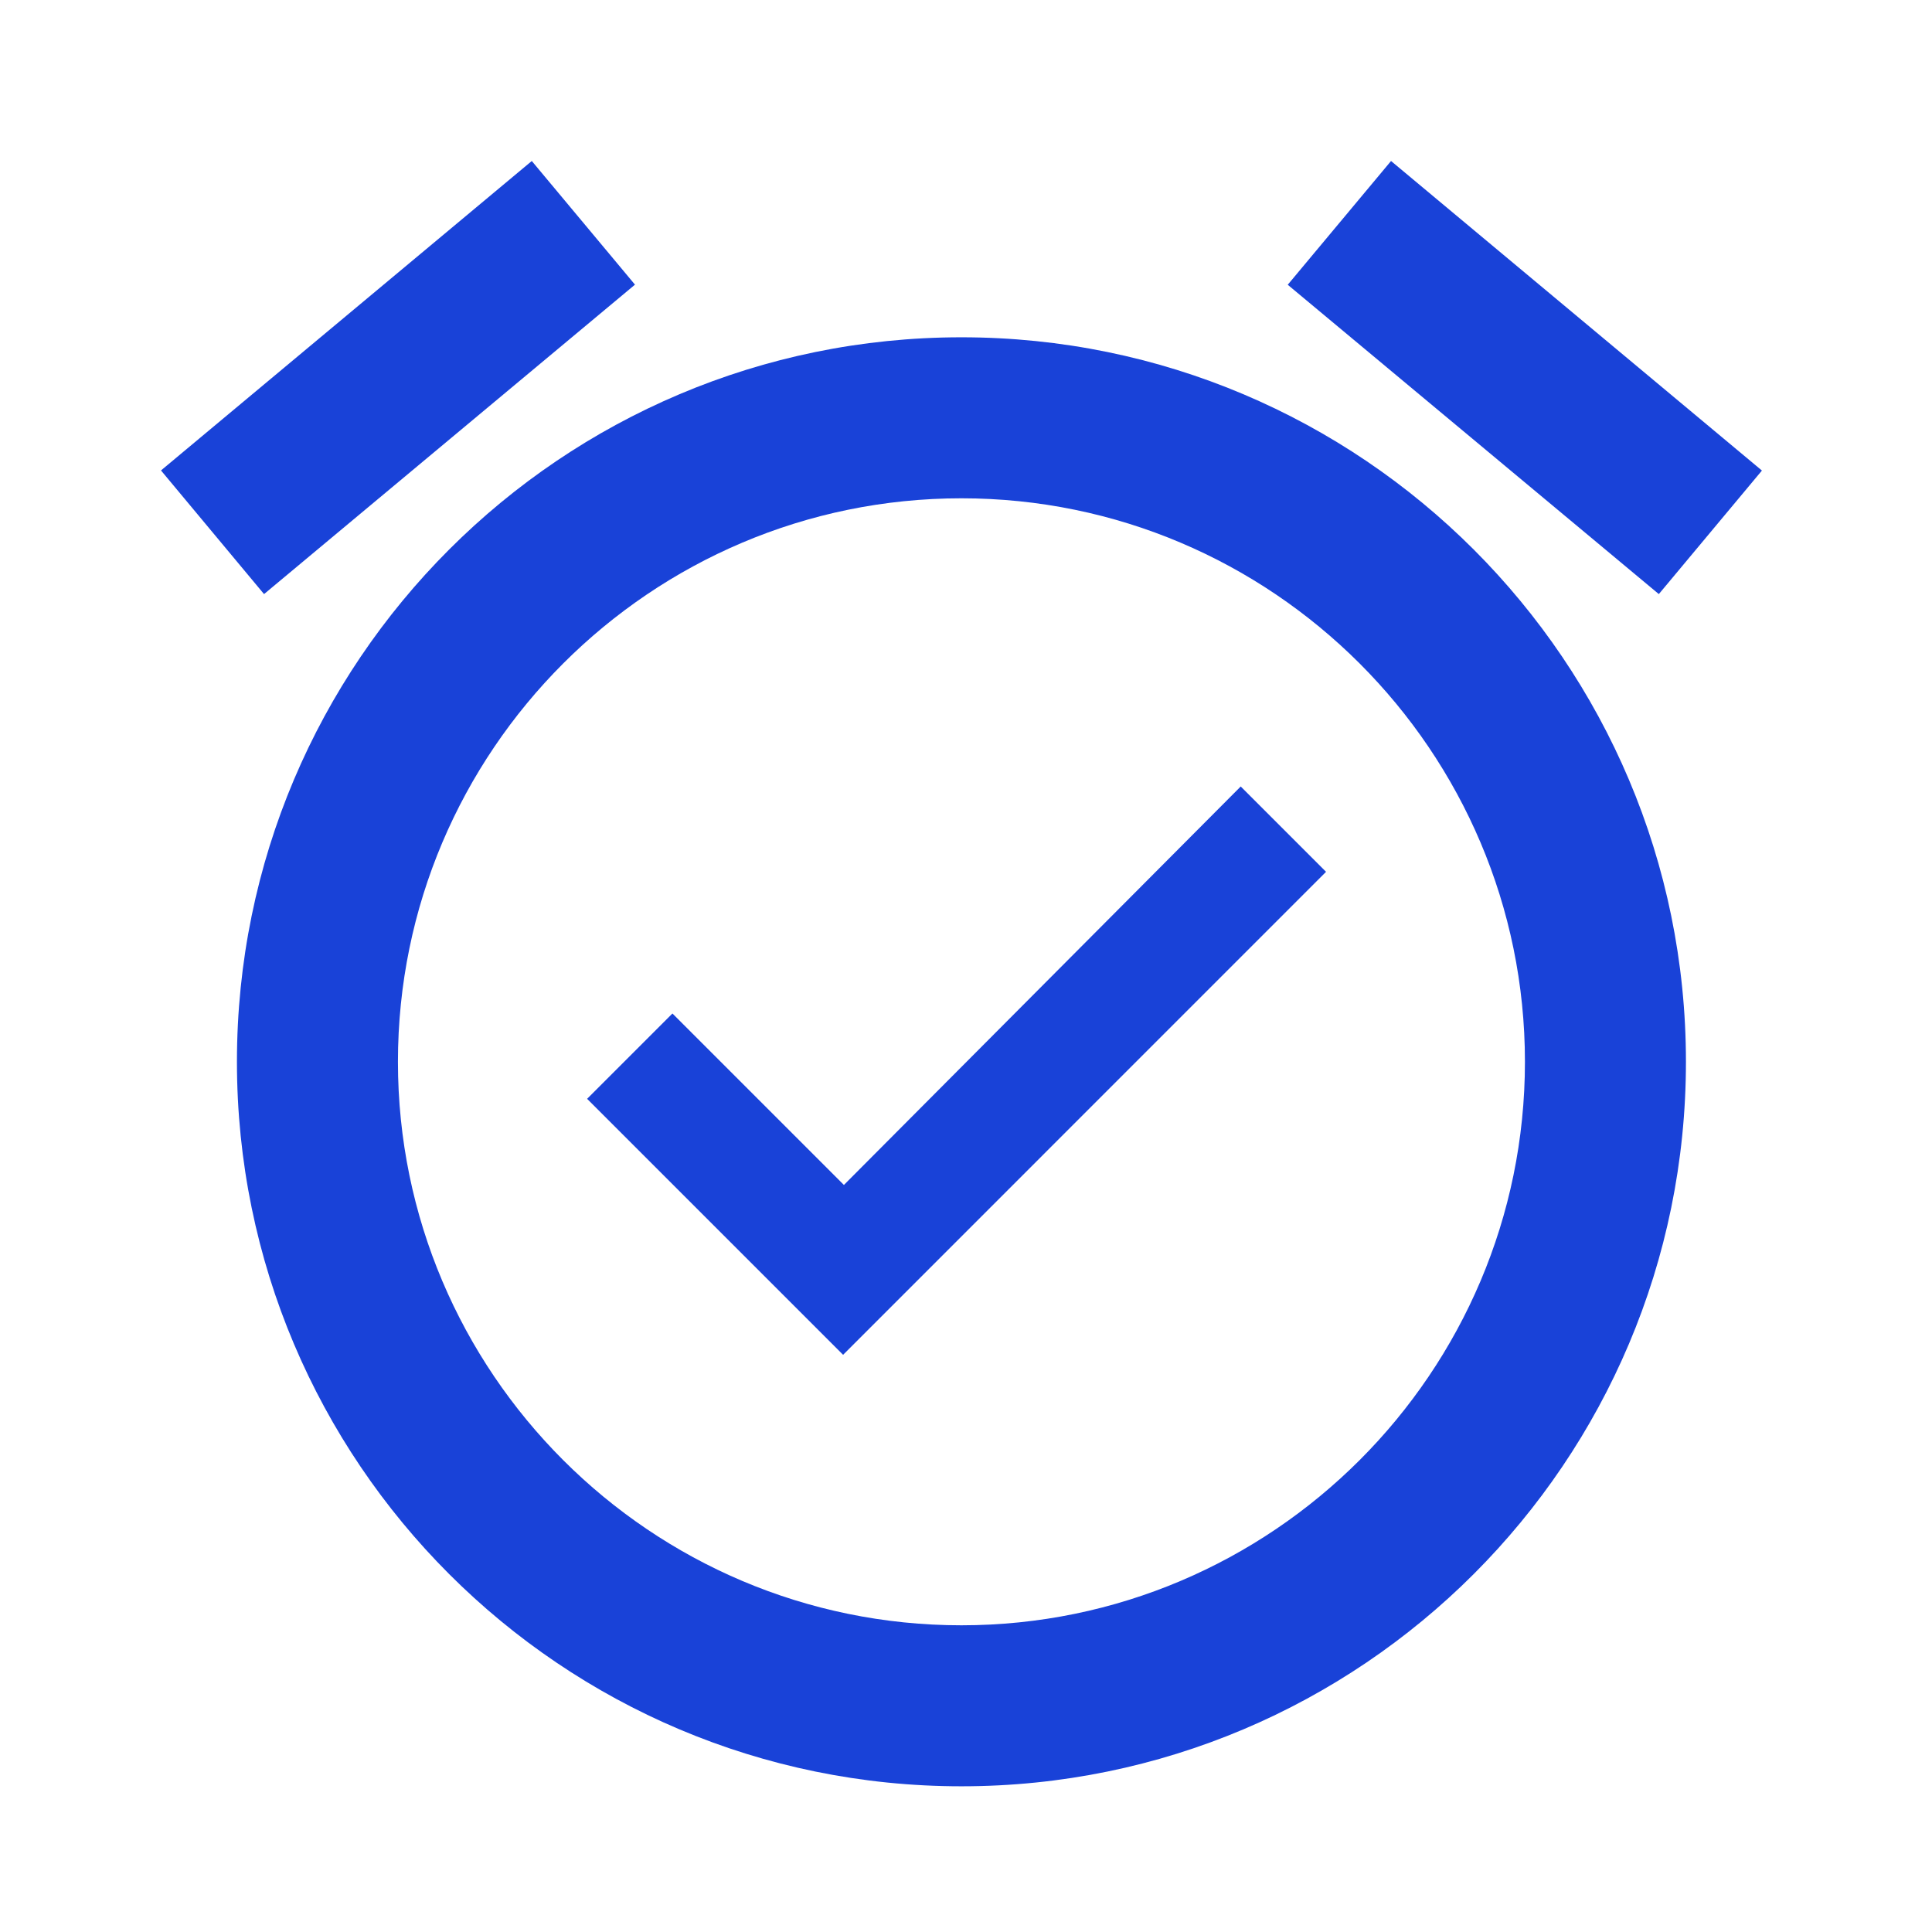
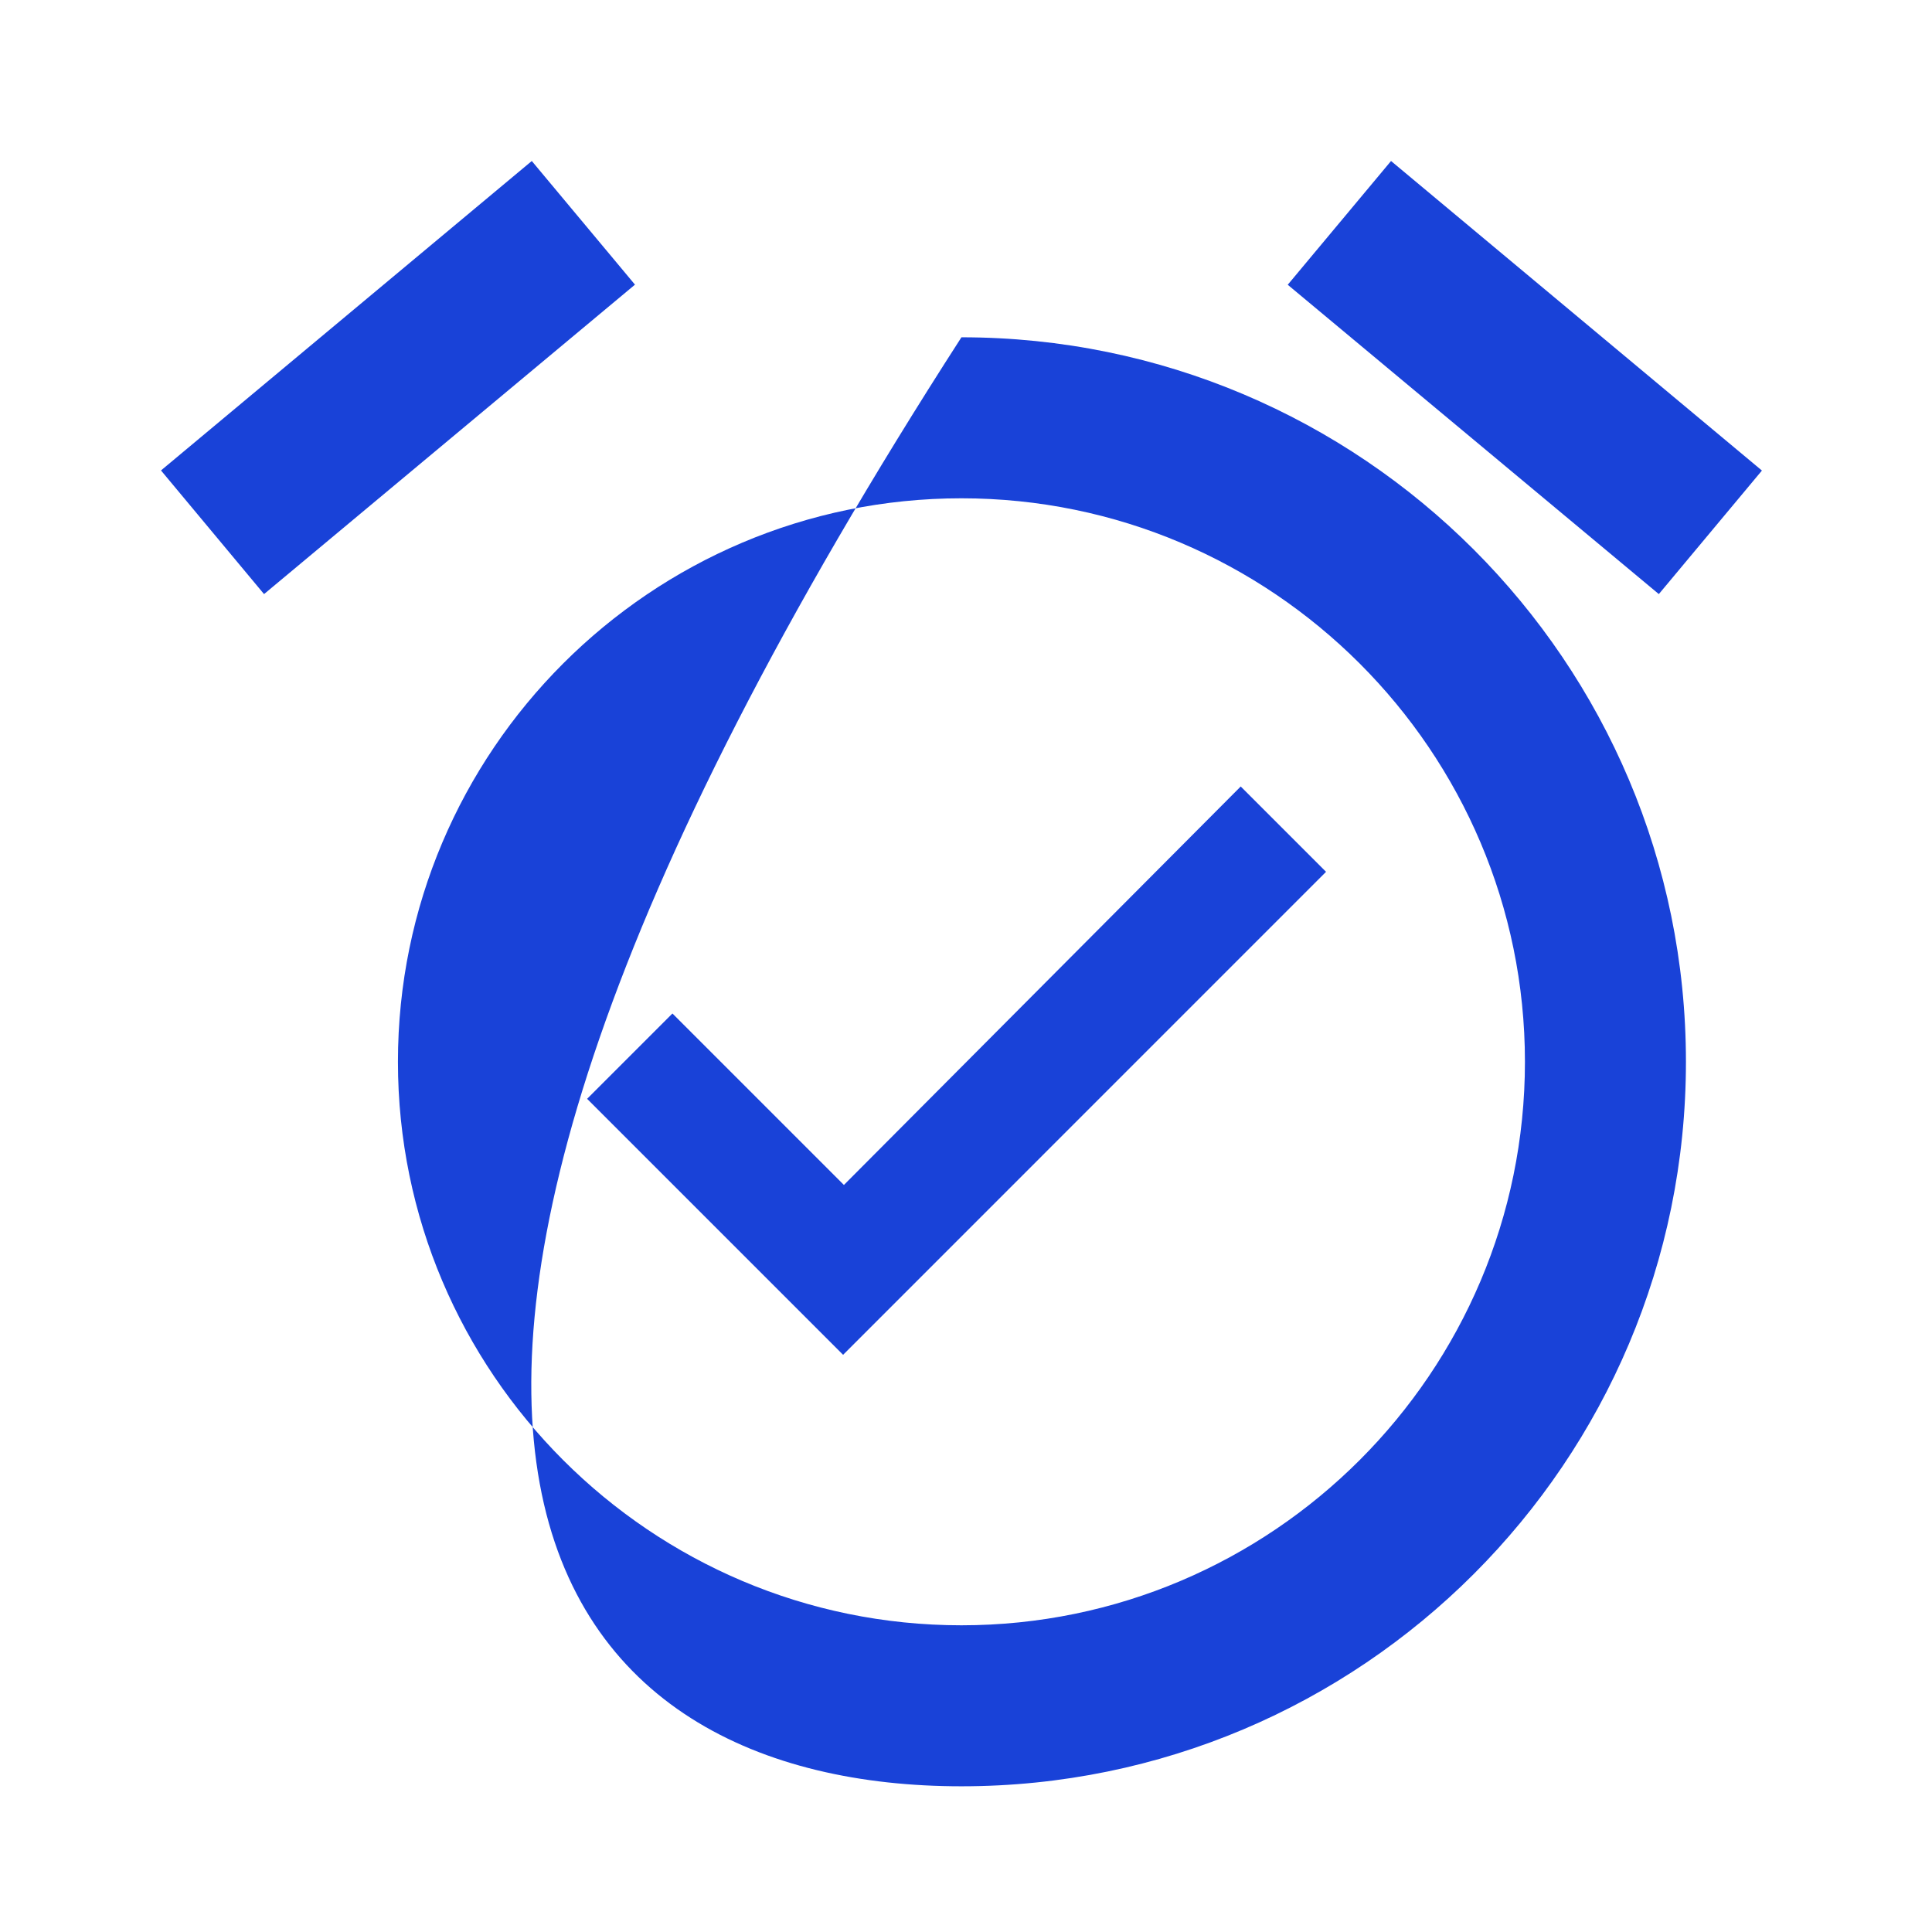
<svg xmlns="http://www.w3.org/2000/svg" width="36" height="36" viewBox="0 0 36 36" fill="none">
-   <path d="M15.725 22.08L12.53 18.885L10.94 20.475L15.71 25.245L24.709 16.245L23.119 14.655L15.725 22.08ZM25.92 3L32.831 8.768L30.91 11.07L23.995 5.306L25.92 3ZM9.909 3L11.832 5.304L4.92 11.07L3 8.766L9.909 3ZM17.915 6.285C10.46 6.285 4.415 12.33 4.415 19.785C4.415 27.24 10.46 33.285 17.915 33.285C25.369 33.285 31.415 27.24 31.415 19.785C31.415 12.33 25.369 6.285 17.915 6.285ZM17.915 30.285C12.124 30.285 7.415 25.575 7.415 19.785C7.415 13.995 12.124 9.285 17.915 9.285C23.704 9.285 28.415 13.995 28.415 19.785C28.415 25.575 23.704 30.285 17.915 30.285Z" fill="#1942D8" />
+   <path d="M15.725 22.08L12.53 18.885L10.94 20.475L15.71 25.245L24.709 16.245L23.119 14.655L15.725 22.08ZM25.92 3L32.831 8.768L30.91 11.07L23.995 5.306L25.92 3ZM9.909 3L11.832 5.304L4.92 11.07L3 8.766L9.909 3ZM17.915 6.285C4.415 27.24 10.46 33.285 17.915 33.285C25.369 33.285 31.415 27.24 31.415 19.785C31.415 12.33 25.369 6.285 17.915 6.285ZM17.915 30.285C12.124 30.285 7.415 25.575 7.415 19.785C7.415 13.995 12.124 9.285 17.915 9.285C23.704 9.285 28.415 13.995 28.415 19.785C28.415 25.575 23.704 30.285 17.915 30.285Z" fill="#1942D8" />
</svg>